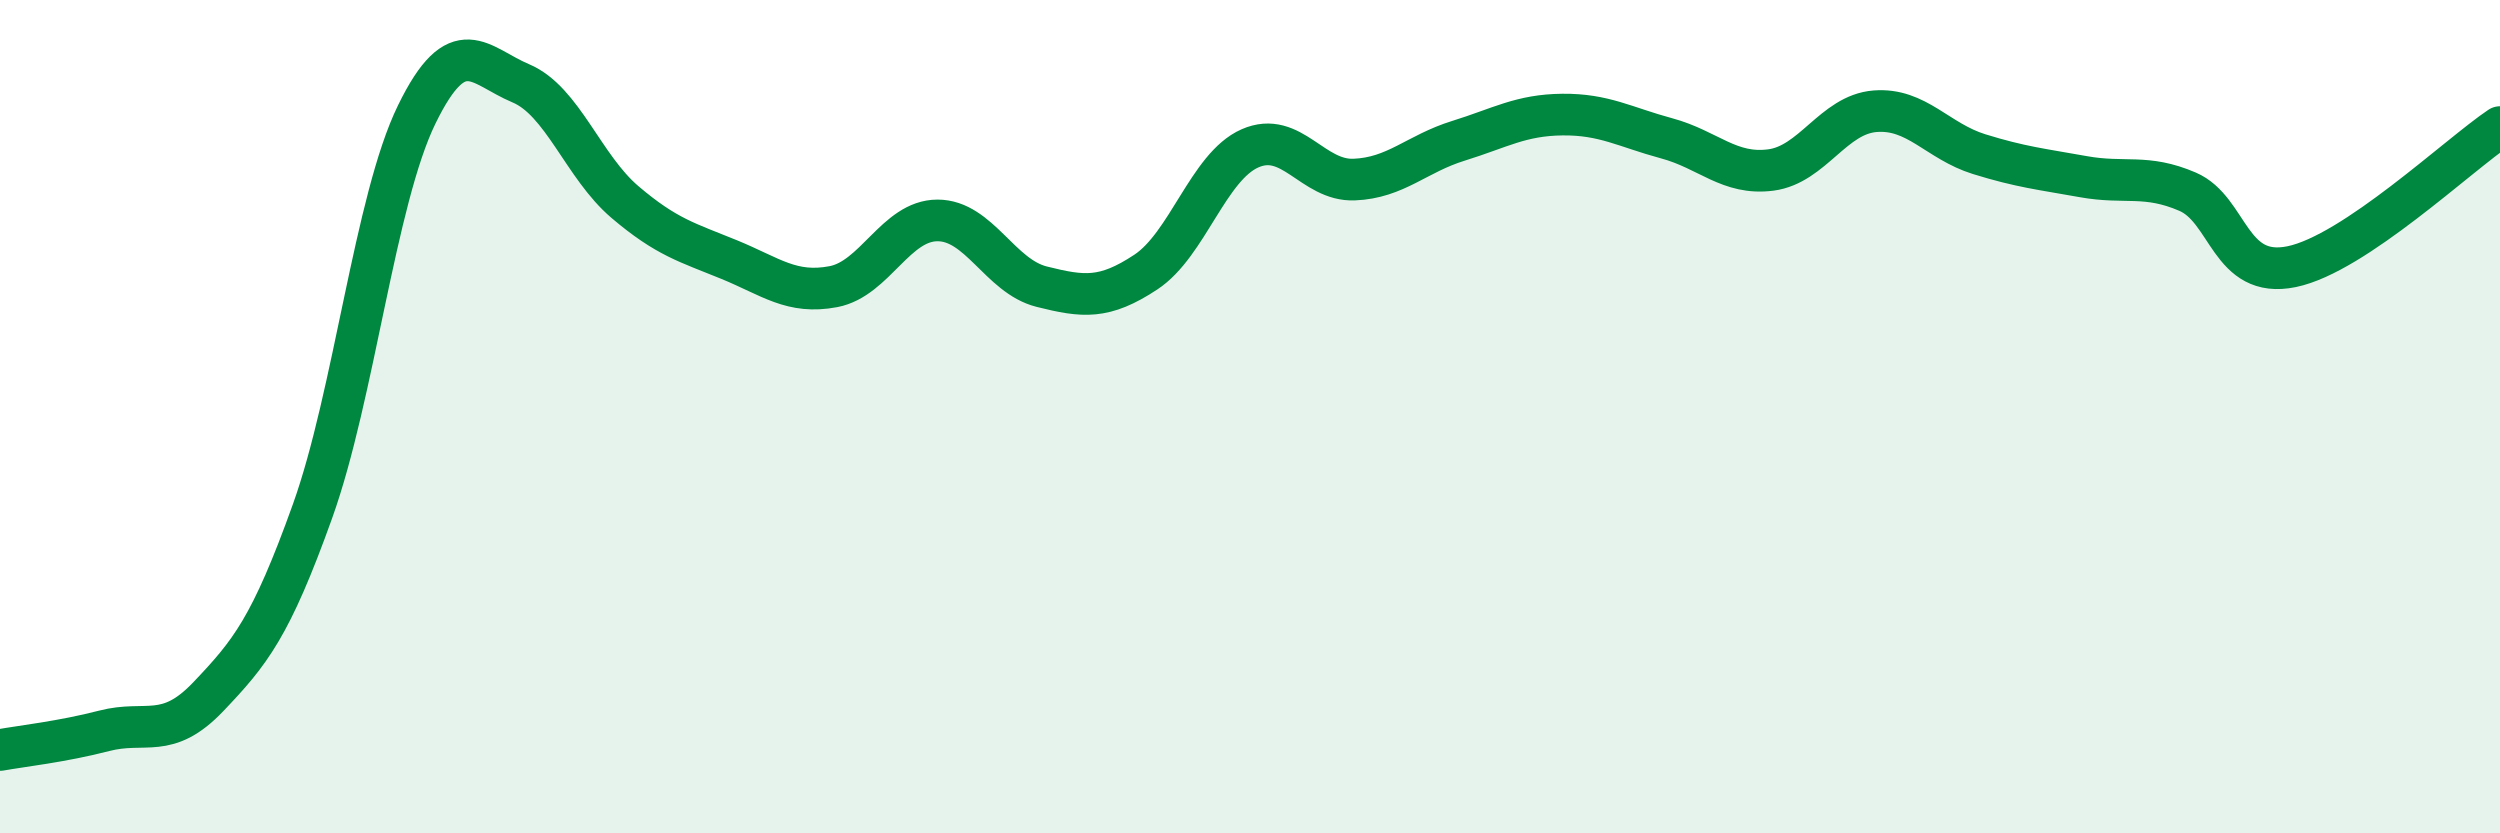
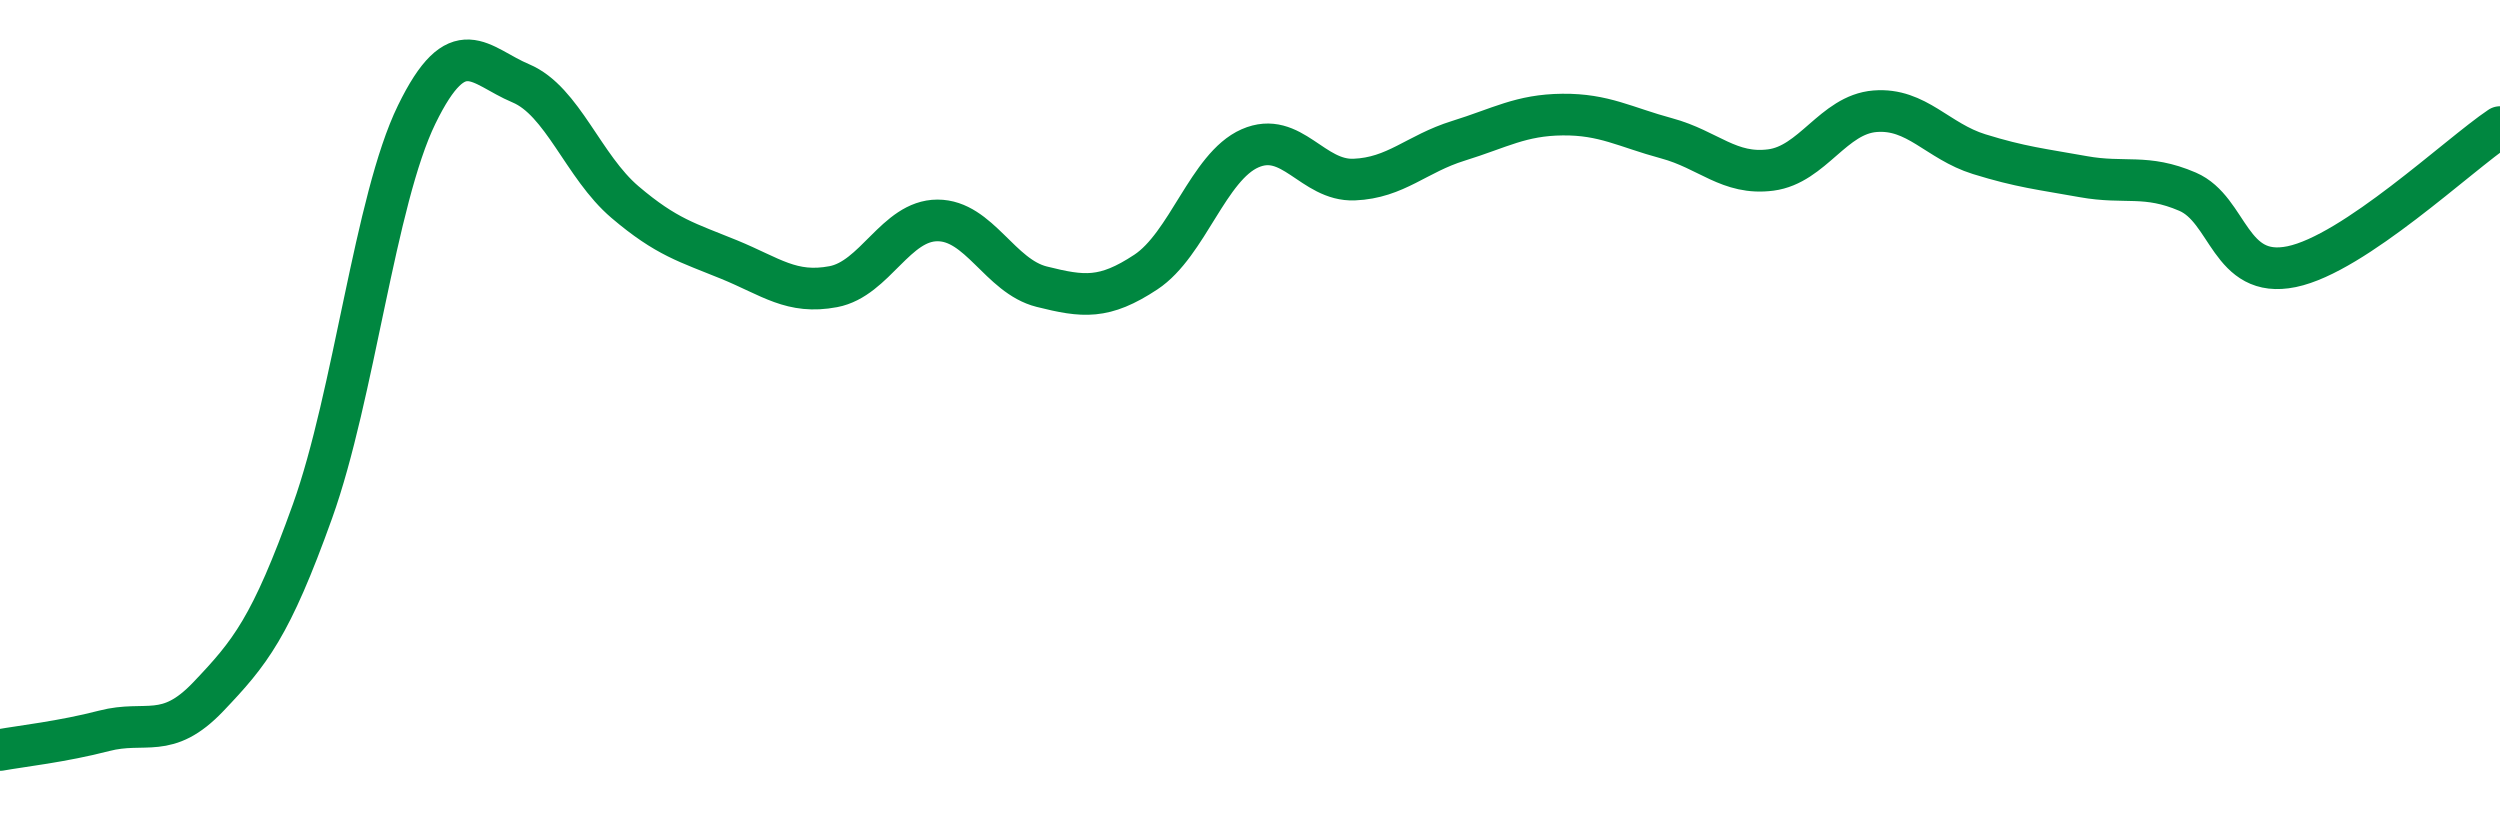
<svg xmlns="http://www.w3.org/2000/svg" width="60" height="20" viewBox="0 0 60 20">
-   <path d="M 0,18 C 0.5,17.91 1.5,17.8 2.5,17.54 C 3.5,17.28 4,17.77 5,16.72 C 6,15.67 6.5,15.06 7.5,12.27 C 8.5,9.48 9,4.8 10,2.75 C 11,0.7 11.5,1.58 12.5,2 C 13.5,2.42 14,4 15,4.85 C 16,5.7 16.5,5.82 17.5,6.23 C 18.5,6.64 19,7.07 20,6.88 C 21,6.69 21.5,5.29 22.5,5.29 C 23.5,5.29 24,6.63 25,6.88 C 26,7.13 26.5,7.19 27.5,6.53 C 28.5,5.87 29,4 30,3.56 C 31,3.12 31.5,4.35 32.5,4.31 C 33.5,4.27 34,3.69 35,3.38 C 36,3.07 36.5,2.76 37.5,2.75 C 38.5,2.74 39,3.05 40,3.32 C 41,3.59 41.5,4.21 42.5,4.08 C 43.5,3.95 44,2.75 45,2.67 C 46,2.59 46.5,3.39 47.5,3.7 C 48.5,4.01 49,4.06 50,4.24 C 51,4.42 51.5,4.17 52.5,4.6 C 53.5,5.03 53.5,6.71 55,6.4 C 56.5,6.09 59,3.72 60,3.05L60 20L0 20Z" fill="#008740" opacity="0.1" stroke-linecap="round" stroke-linejoin="round" />
  <path d="M 0,18 C 0.5,17.91 1.5,17.8 2.5,17.54 C 3.5,17.28 4,17.77 5,16.72 C 6,15.67 6.5,15.06 7.5,12.27 C 8.5,9.48 9,4.8 10,2.75 C 11,0.7 11.5,1.58 12.5,2 C 13.5,2.42 14,4 15,4.85 C 16,5.7 16.5,5.82 17.5,6.23 C 18.5,6.64 19,7.07 20,6.88 C 21,6.69 21.5,5.29 22.5,5.29 C 23.5,5.29 24,6.63 25,6.88 C 26,7.13 26.5,7.19 27.5,6.53 C 28.5,5.87 29,4 30,3.56 C 31,3.12 31.5,4.35 32.5,4.31 C 33.5,4.27 34,3.69 35,3.38 C 36,3.07 36.5,2.76 37.5,2.75 C 38.5,2.74 39,3.05 40,3.32 C 41,3.59 41.5,4.21 42.5,4.08 C 43.5,3.95 44,2.75 45,2.67 C 46,2.59 46.5,3.39 47.5,3.7 C 48.5,4.01 49,4.06 50,4.24 C 51,4.42 51.5,4.17 52.5,4.6 C 53.5,5.03 53.5,6.71 55,6.4 C 56.5,6.09 59,3.72 60,3.05" stroke="#008740" stroke-width="1" fill="none" stroke-linecap="round" stroke-linejoin="round" />
</svg>